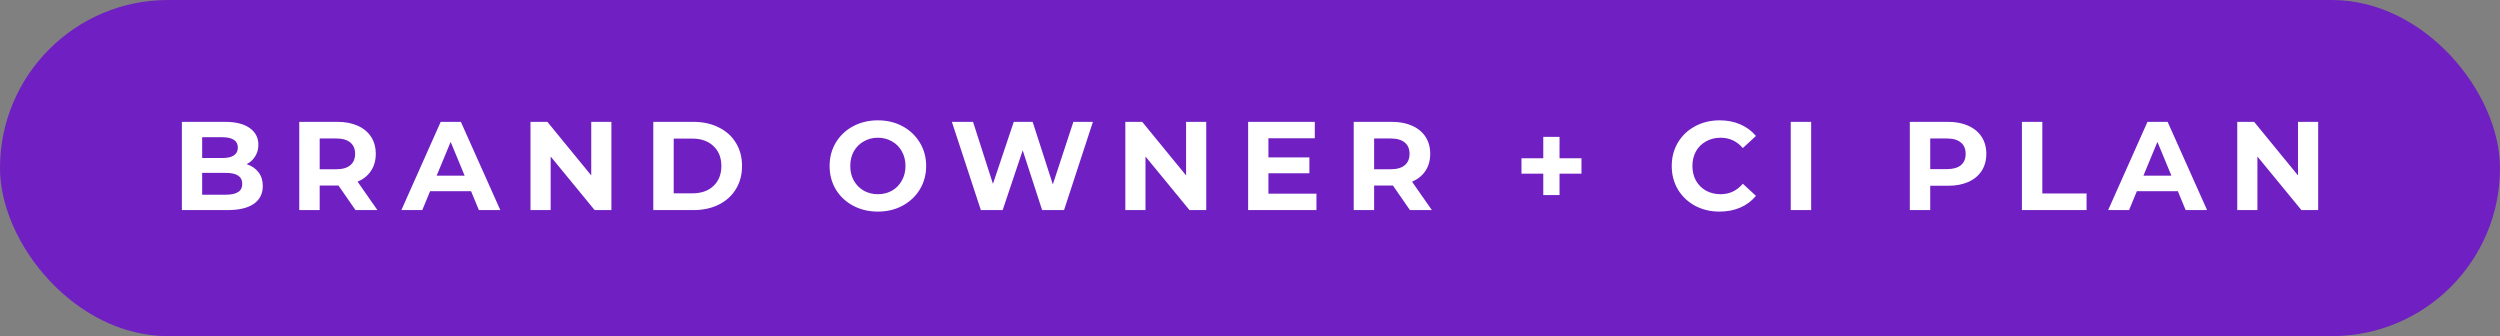
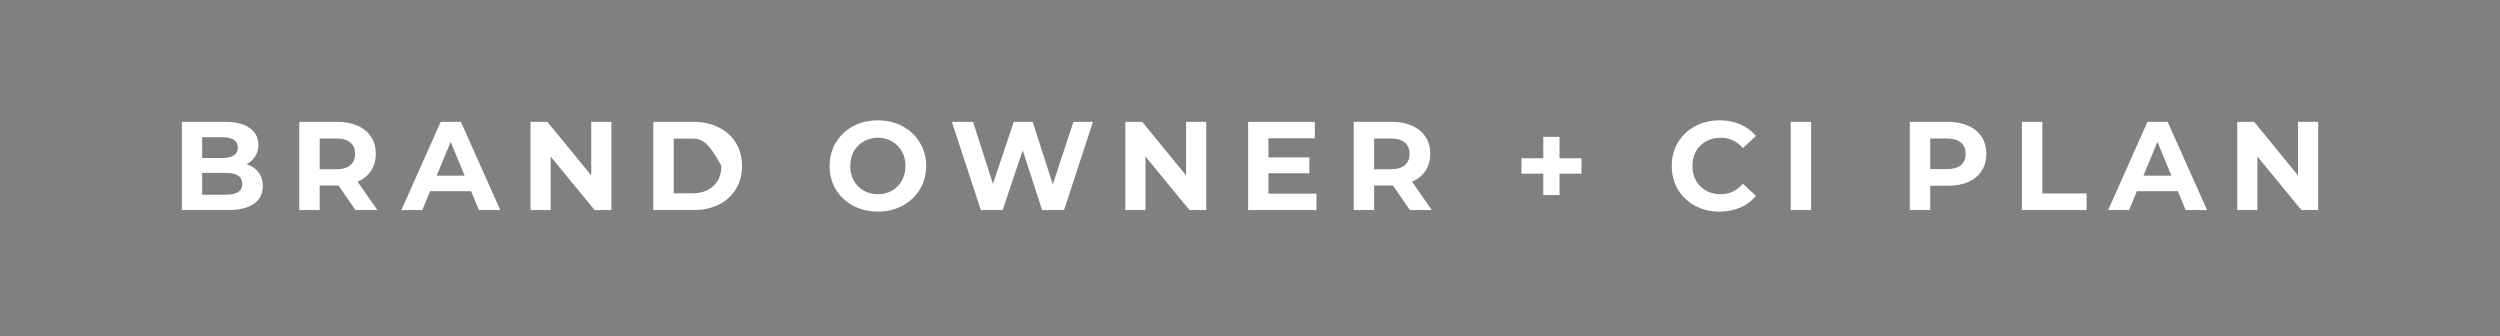
<svg xmlns="http://www.w3.org/2000/svg" width="238" height="32" viewBox="0 0 238 32" fill="none">
  <rect x="0" y="0" width="238" height="32" fill="#808080" stroke="none" />
-   <rect width="238" height="32" rx="16" fill="#6F1FC2" />
-   <path d="M23.482 15.632C23.962 15.784 24.338 16.04 24.61 16.4C24.882 16.752 25.018 17.188 25.018 17.708C25.018 18.444 24.73 19.012 24.154 19.412C23.586 19.804 22.754 20 21.658 20H17.314V11.6H21.418C22.442 11.6 23.226 11.796 23.77 12.188C24.322 12.58 24.598 13.112 24.598 13.784C24.598 14.192 24.498 14.556 24.298 14.876C24.106 15.196 23.834 15.448 23.482 15.632ZM19.246 13.064V15.044H21.178C21.658 15.044 22.022 14.96 22.27 14.792C22.518 14.624 22.642 14.376 22.642 14.048C22.642 13.72 22.518 13.476 22.27 13.316C22.022 13.148 21.658 13.064 21.178 13.064H19.246ZM21.514 18.536C22.026 18.536 22.41 18.452 22.666 18.284C22.93 18.116 23.062 17.856 23.062 17.504C23.062 16.808 22.546 16.46 21.514 16.46H19.246V18.536H21.514ZM33.842 20L32.222 17.66H32.126H30.434V20H28.49V11.6H32.126C32.87 11.6 33.514 11.724 34.058 11.972C34.61 12.22 35.034 12.572 35.33 13.028C35.626 13.484 35.774 14.024 35.774 14.648C35.774 15.272 35.622 15.812 35.318 16.268C35.022 16.716 34.598 17.06 34.046 17.3L35.93 20H33.842ZM33.806 14.648C33.806 14.176 33.654 13.816 33.35 13.568C33.046 13.312 32.602 13.184 32.018 13.184H30.434V16.112H32.018C32.602 16.112 33.046 15.984 33.35 15.728C33.654 15.472 33.806 15.112 33.806 14.648ZM44.846 18.2H40.946L40.202 20H38.21L41.954 11.6H43.874L47.63 20H45.59L44.846 18.2ZM44.234 16.724L42.902 13.508L41.57 16.724H44.234ZM58.206 11.6V20H56.61L52.422 14.9V20H50.502V11.6H52.11L56.286 16.7V11.6H58.206ZM62.193 11.6H66.009C66.921 11.6 67.725 11.776 68.421 12.128C69.125 12.472 69.669 12.96 70.053 13.592C70.445 14.224 70.641 14.96 70.641 15.8C70.641 16.64 70.445 17.376 70.053 18.008C69.669 18.64 69.125 19.132 68.421 19.484C67.725 19.828 66.921 20 66.009 20H62.193V11.6ZM65.913 18.404C66.753 18.404 67.421 18.172 67.917 17.708C68.421 17.236 68.673 16.6 68.673 15.8C68.673 15 68.421 14.368 67.917 13.904C67.421 13.432 66.753 13.196 65.913 13.196H64.137V18.404H65.913ZM83.574 20.144C82.702 20.144 81.914 19.956 81.21 19.58C80.514 19.204 79.966 18.688 79.566 18.032C79.174 17.368 78.978 16.624 78.978 15.8C78.978 14.976 79.174 14.236 79.566 13.58C79.966 12.916 80.514 12.396 81.21 12.02C81.914 11.644 82.702 11.456 83.574 11.456C84.446 11.456 85.23 11.644 85.926 12.02C86.622 12.396 87.17 12.916 87.57 13.58C87.97 14.236 88.17 14.976 88.17 15.8C88.17 16.624 87.97 17.368 87.57 18.032C87.17 18.688 86.622 19.204 85.926 19.58C85.23 19.956 84.446 20.144 83.574 20.144ZM83.574 18.488C84.07 18.488 84.518 18.376 84.918 18.152C85.318 17.92 85.63 17.6 85.854 17.192C86.086 16.784 86.202 16.32 86.202 15.8C86.202 15.28 86.086 14.816 85.854 14.408C85.63 14 85.318 13.684 84.918 13.46C84.518 13.228 84.07 13.112 83.574 13.112C83.078 13.112 82.63 13.228 82.23 13.46C81.83 13.684 81.514 14 81.282 14.408C81.058 14.816 80.946 15.28 80.946 15.8C80.946 16.32 81.058 16.784 81.282 17.192C81.514 17.6 81.83 17.92 82.23 18.152C82.63 18.376 83.078 18.488 83.574 18.488ZM104.046 11.6L101.298 20H99.21L97.362 14.312L95.454 20H93.377L90.618 11.6H92.633L94.529 17.504L96.51 11.6H98.309L100.23 17.552L102.186 11.6H104.046ZM114.835 11.6V20H113.239L109.051 14.9V20H107.131V11.6H108.739L112.915 16.7V11.6H114.835ZM125.326 18.44V20H118.822V11.6H125.17V13.16H120.754V14.984H124.654V16.496H120.754V18.44H125.326ZM134.225 20L132.605 17.66H132.509H130.817V20H128.873V11.6H132.509C133.253 11.6 133.897 11.724 134.441 11.972C134.993 12.22 135.417 12.572 135.713 13.028C136.009 13.484 136.157 14.024 136.157 14.648C136.157 15.272 136.005 15.812 135.701 16.268C135.405 16.716 134.981 17.06 134.429 17.3L136.313 20H134.225ZM134.189 14.648C134.189 14.176 134.037 13.816 133.733 13.568C133.429 13.312 132.985 13.184 132.401 13.184H130.817V16.112H132.401C132.985 16.112 133.429 15.984 133.733 15.728C134.037 15.472 134.189 15.112 134.189 14.648ZM150.556 16.532H148.468V18.572H146.92V16.532H144.844V15.068H146.92V13.028H148.468V15.068H150.556V16.532ZM163.698 20.144C162.842 20.144 162.066 19.96 161.37 19.592C160.682 19.216 160.138 18.7 159.738 18.044C159.346 17.38 159.15 16.632 159.15 15.8C159.15 14.968 159.346 14.224 159.738 13.568C160.138 12.904 160.682 12.388 161.37 12.02C162.066 11.644 162.846 11.456 163.71 11.456C164.438 11.456 165.094 11.584 165.678 11.84C166.27 12.096 166.766 12.464 167.166 12.944L165.918 14.096C165.35 13.44 164.646 13.112 163.806 13.112C163.286 13.112 162.822 13.228 162.414 13.46C162.006 13.684 161.686 14 161.454 14.408C161.23 14.816 161.118 15.28 161.118 15.8C161.118 16.32 161.23 16.784 161.454 17.192C161.686 17.6 162.006 17.92 162.414 18.152C162.822 18.376 163.286 18.488 163.806 18.488C164.646 18.488 165.35 18.156 165.918 17.492L167.166 18.644C166.766 19.132 166.27 19.504 165.678 19.76C165.086 20.016 164.426 20.144 163.698 20.144ZM170.478 11.6H172.422V20H170.478V11.6ZM185.45 11.6C186.194 11.6 186.838 11.724 187.382 11.972C187.934 12.22 188.358 12.572 188.654 13.028C188.95 13.484 189.098 14.024 189.098 14.648C189.098 15.264 188.95 15.804 188.654 16.268C188.358 16.724 187.934 17.076 187.382 17.324C186.838 17.564 186.194 17.684 185.45 17.684H183.758V20H181.814V11.6H185.45ZM185.342 16.1C185.926 16.1 186.37 15.976 186.674 15.728C186.978 15.472 187.13 15.112 187.13 14.648C187.13 14.176 186.978 13.816 186.674 13.568C186.37 13.312 185.926 13.184 185.342 13.184H183.758V16.1H185.342ZM192.486 11.6H194.43V18.416H198.642V20H192.486V11.6ZM207.331 18.2H203.431L202.687 20H200.695L204.439 11.6H206.359L210.115 20H208.075L207.331 18.2ZM206.719 16.724L205.387 13.508L204.055 16.724H206.719ZM220.69 11.6V20H219.094L214.906 14.9V20H212.986V11.6H214.594L218.77 16.7V11.6H220.69Z" fill="white" />
+   <path d="M23.482 15.632C23.962 15.784 24.338 16.04 24.61 16.4C24.882 16.752 25.018 17.188 25.018 17.708C25.018 18.444 24.73 19.012 24.154 19.412C23.586 19.804 22.754 20 21.658 20H17.314V11.6H21.418C22.442 11.6 23.226 11.796 23.77 12.188C24.322 12.58 24.598 13.112 24.598 13.784C24.598 14.192 24.498 14.556 24.298 14.876C24.106 15.196 23.834 15.448 23.482 15.632ZM19.246 13.064V15.044H21.178C21.658 15.044 22.022 14.96 22.27 14.792C22.518 14.624 22.642 14.376 22.642 14.048C22.642 13.72 22.518 13.476 22.27 13.316C22.022 13.148 21.658 13.064 21.178 13.064H19.246ZM21.514 18.536C22.026 18.536 22.41 18.452 22.666 18.284C22.93 18.116 23.062 17.856 23.062 17.504C23.062 16.808 22.546 16.46 21.514 16.46H19.246V18.536H21.514ZM33.842 20L32.222 17.66H32.126H30.434V20H28.49V11.6H32.126C32.87 11.6 33.514 11.724 34.058 11.972C34.61 12.22 35.034 12.572 35.33 13.028C35.626 13.484 35.774 14.024 35.774 14.648C35.774 15.272 35.622 15.812 35.318 16.268C35.022 16.716 34.598 17.06 34.046 17.3L35.93 20H33.842ZM33.806 14.648C33.806 14.176 33.654 13.816 33.35 13.568C33.046 13.312 32.602 13.184 32.018 13.184H30.434V16.112H32.018C32.602 16.112 33.046 15.984 33.35 15.728C33.654 15.472 33.806 15.112 33.806 14.648ZM44.846 18.2H40.946L40.202 20H38.21L41.954 11.6H43.874L47.63 20H45.59L44.846 18.2ZM44.234 16.724L42.902 13.508L41.57 16.724H44.234ZM58.206 11.6V20H56.61L52.422 14.9V20H50.502V11.6H52.11L56.286 16.7V11.6H58.206ZM62.193 11.6H66.009C66.921 11.6 67.725 11.776 68.421 12.128C69.125 12.472 69.669 12.96 70.053 13.592C70.445 14.224 70.641 14.96 70.641 15.8C70.641 16.64 70.445 17.376 70.053 18.008C69.669 18.64 69.125 19.132 68.421 19.484C67.725 19.828 66.921 20 66.009 20H62.193V11.6ZM65.913 18.404C66.753 18.404 67.421 18.172 67.917 17.708C68.421 17.236 68.673 16.6 68.673 15.8C67.421 13.432 66.753 13.196 65.913 13.196H64.137V18.404H65.913ZM83.574 20.144C82.702 20.144 81.914 19.956 81.21 19.58C80.514 19.204 79.966 18.688 79.566 18.032C79.174 17.368 78.978 16.624 78.978 15.8C78.978 14.976 79.174 14.236 79.566 13.58C79.966 12.916 80.514 12.396 81.21 12.02C81.914 11.644 82.702 11.456 83.574 11.456C84.446 11.456 85.23 11.644 85.926 12.02C86.622 12.396 87.17 12.916 87.57 13.58C87.97 14.236 88.17 14.976 88.17 15.8C88.17 16.624 87.97 17.368 87.57 18.032C87.17 18.688 86.622 19.204 85.926 19.58C85.23 19.956 84.446 20.144 83.574 20.144ZM83.574 18.488C84.07 18.488 84.518 18.376 84.918 18.152C85.318 17.92 85.63 17.6 85.854 17.192C86.086 16.784 86.202 16.32 86.202 15.8C86.202 15.28 86.086 14.816 85.854 14.408C85.63 14 85.318 13.684 84.918 13.46C84.518 13.228 84.07 13.112 83.574 13.112C83.078 13.112 82.63 13.228 82.23 13.46C81.83 13.684 81.514 14 81.282 14.408C81.058 14.816 80.946 15.28 80.946 15.8C80.946 16.32 81.058 16.784 81.282 17.192C81.514 17.6 81.83 17.92 82.23 18.152C82.63 18.376 83.078 18.488 83.574 18.488ZM104.046 11.6L101.298 20H99.21L97.362 14.312L95.454 20H93.377L90.618 11.6H92.633L94.529 17.504L96.51 11.6H98.309L100.23 17.552L102.186 11.6H104.046ZM114.835 11.6V20H113.239L109.051 14.9V20H107.131V11.6H108.739L112.915 16.7V11.6H114.835ZM125.326 18.44V20H118.822V11.6H125.17V13.16H120.754V14.984H124.654V16.496H120.754V18.44H125.326ZM134.225 20L132.605 17.66H132.509H130.817V20H128.873V11.6H132.509C133.253 11.6 133.897 11.724 134.441 11.972C134.993 12.22 135.417 12.572 135.713 13.028C136.009 13.484 136.157 14.024 136.157 14.648C136.157 15.272 136.005 15.812 135.701 16.268C135.405 16.716 134.981 17.06 134.429 17.3L136.313 20H134.225ZM134.189 14.648C134.189 14.176 134.037 13.816 133.733 13.568C133.429 13.312 132.985 13.184 132.401 13.184H130.817V16.112H132.401C132.985 16.112 133.429 15.984 133.733 15.728C134.037 15.472 134.189 15.112 134.189 14.648ZM150.556 16.532H148.468V18.572H146.92V16.532H144.844V15.068H146.92V13.028H148.468V15.068H150.556V16.532ZM163.698 20.144C162.842 20.144 162.066 19.96 161.37 19.592C160.682 19.216 160.138 18.7 159.738 18.044C159.346 17.38 159.15 16.632 159.15 15.8C159.15 14.968 159.346 14.224 159.738 13.568C160.138 12.904 160.682 12.388 161.37 12.02C162.066 11.644 162.846 11.456 163.71 11.456C164.438 11.456 165.094 11.584 165.678 11.84C166.27 12.096 166.766 12.464 167.166 12.944L165.918 14.096C165.35 13.44 164.646 13.112 163.806 13.112C163.286 13.112 162.822 13.228 162.414 13.46C162.006 13.684 161.686 14 161.454 14.408C161.23 14.816 161.118 15.28 161.118 15.8C161.118 16.32 161.23 16.784 161.454 17.192C161.686 17.6 162.006 17.92 162.414 18.152C162.822 18.376 163.286 18.488 163.806 18.488C164.646 18.488 165.35 18.156 165.918 17.492L167.166 18.644C166.766 19.132 166.27 19.504 165.678 19.76C165.086 20.016 164.426 20.144 163.698 20.144ZM170.478 11.6H172.422V20H170.478V11.6ZM185.45 11.6C186.194 11.6 186.838 11.724 187.382 11.972C187.934 12.22 188.358 12.572 188.654 13.028C188.95 13.484 189.098 14.024 189.098 14.648C189.098 15.264 188.95 15.804 188.654 16.268C188.358 16.724 187.934 17.076 187.382 17.324C186.838 17.564 186.194 17.684 185.45 17.684H183.758V20H181.814V11.6H185.45ZM185.342 16.1C185.926 16.1 186.37 15.976 186.674 15.728C186.978 15.472 187.13 15.112 187.13 14.648C187.13 14.176 186.978 13.816 186.674 13.568C186.37 13.312 185.926 13.184 185.342 13.184H183.758V16.1H185.342ZM192.486 11.6H194.43V18.416H198.642V20H192.486V11.6ZM207.331 18.2H203.431L202.687 20H200.695L204.439 11.6H206.359L210.115 20H208.075L207.331 18.2ZM206.719 16.724L205.387 13.508L204.055 16.724H206.719ZM220.69 11.6V20H219.094L214.906 14.9V20H212.986V11.6H214.594L218.77 16.7V11.6H220.69Z" fill="white" />
</svg>